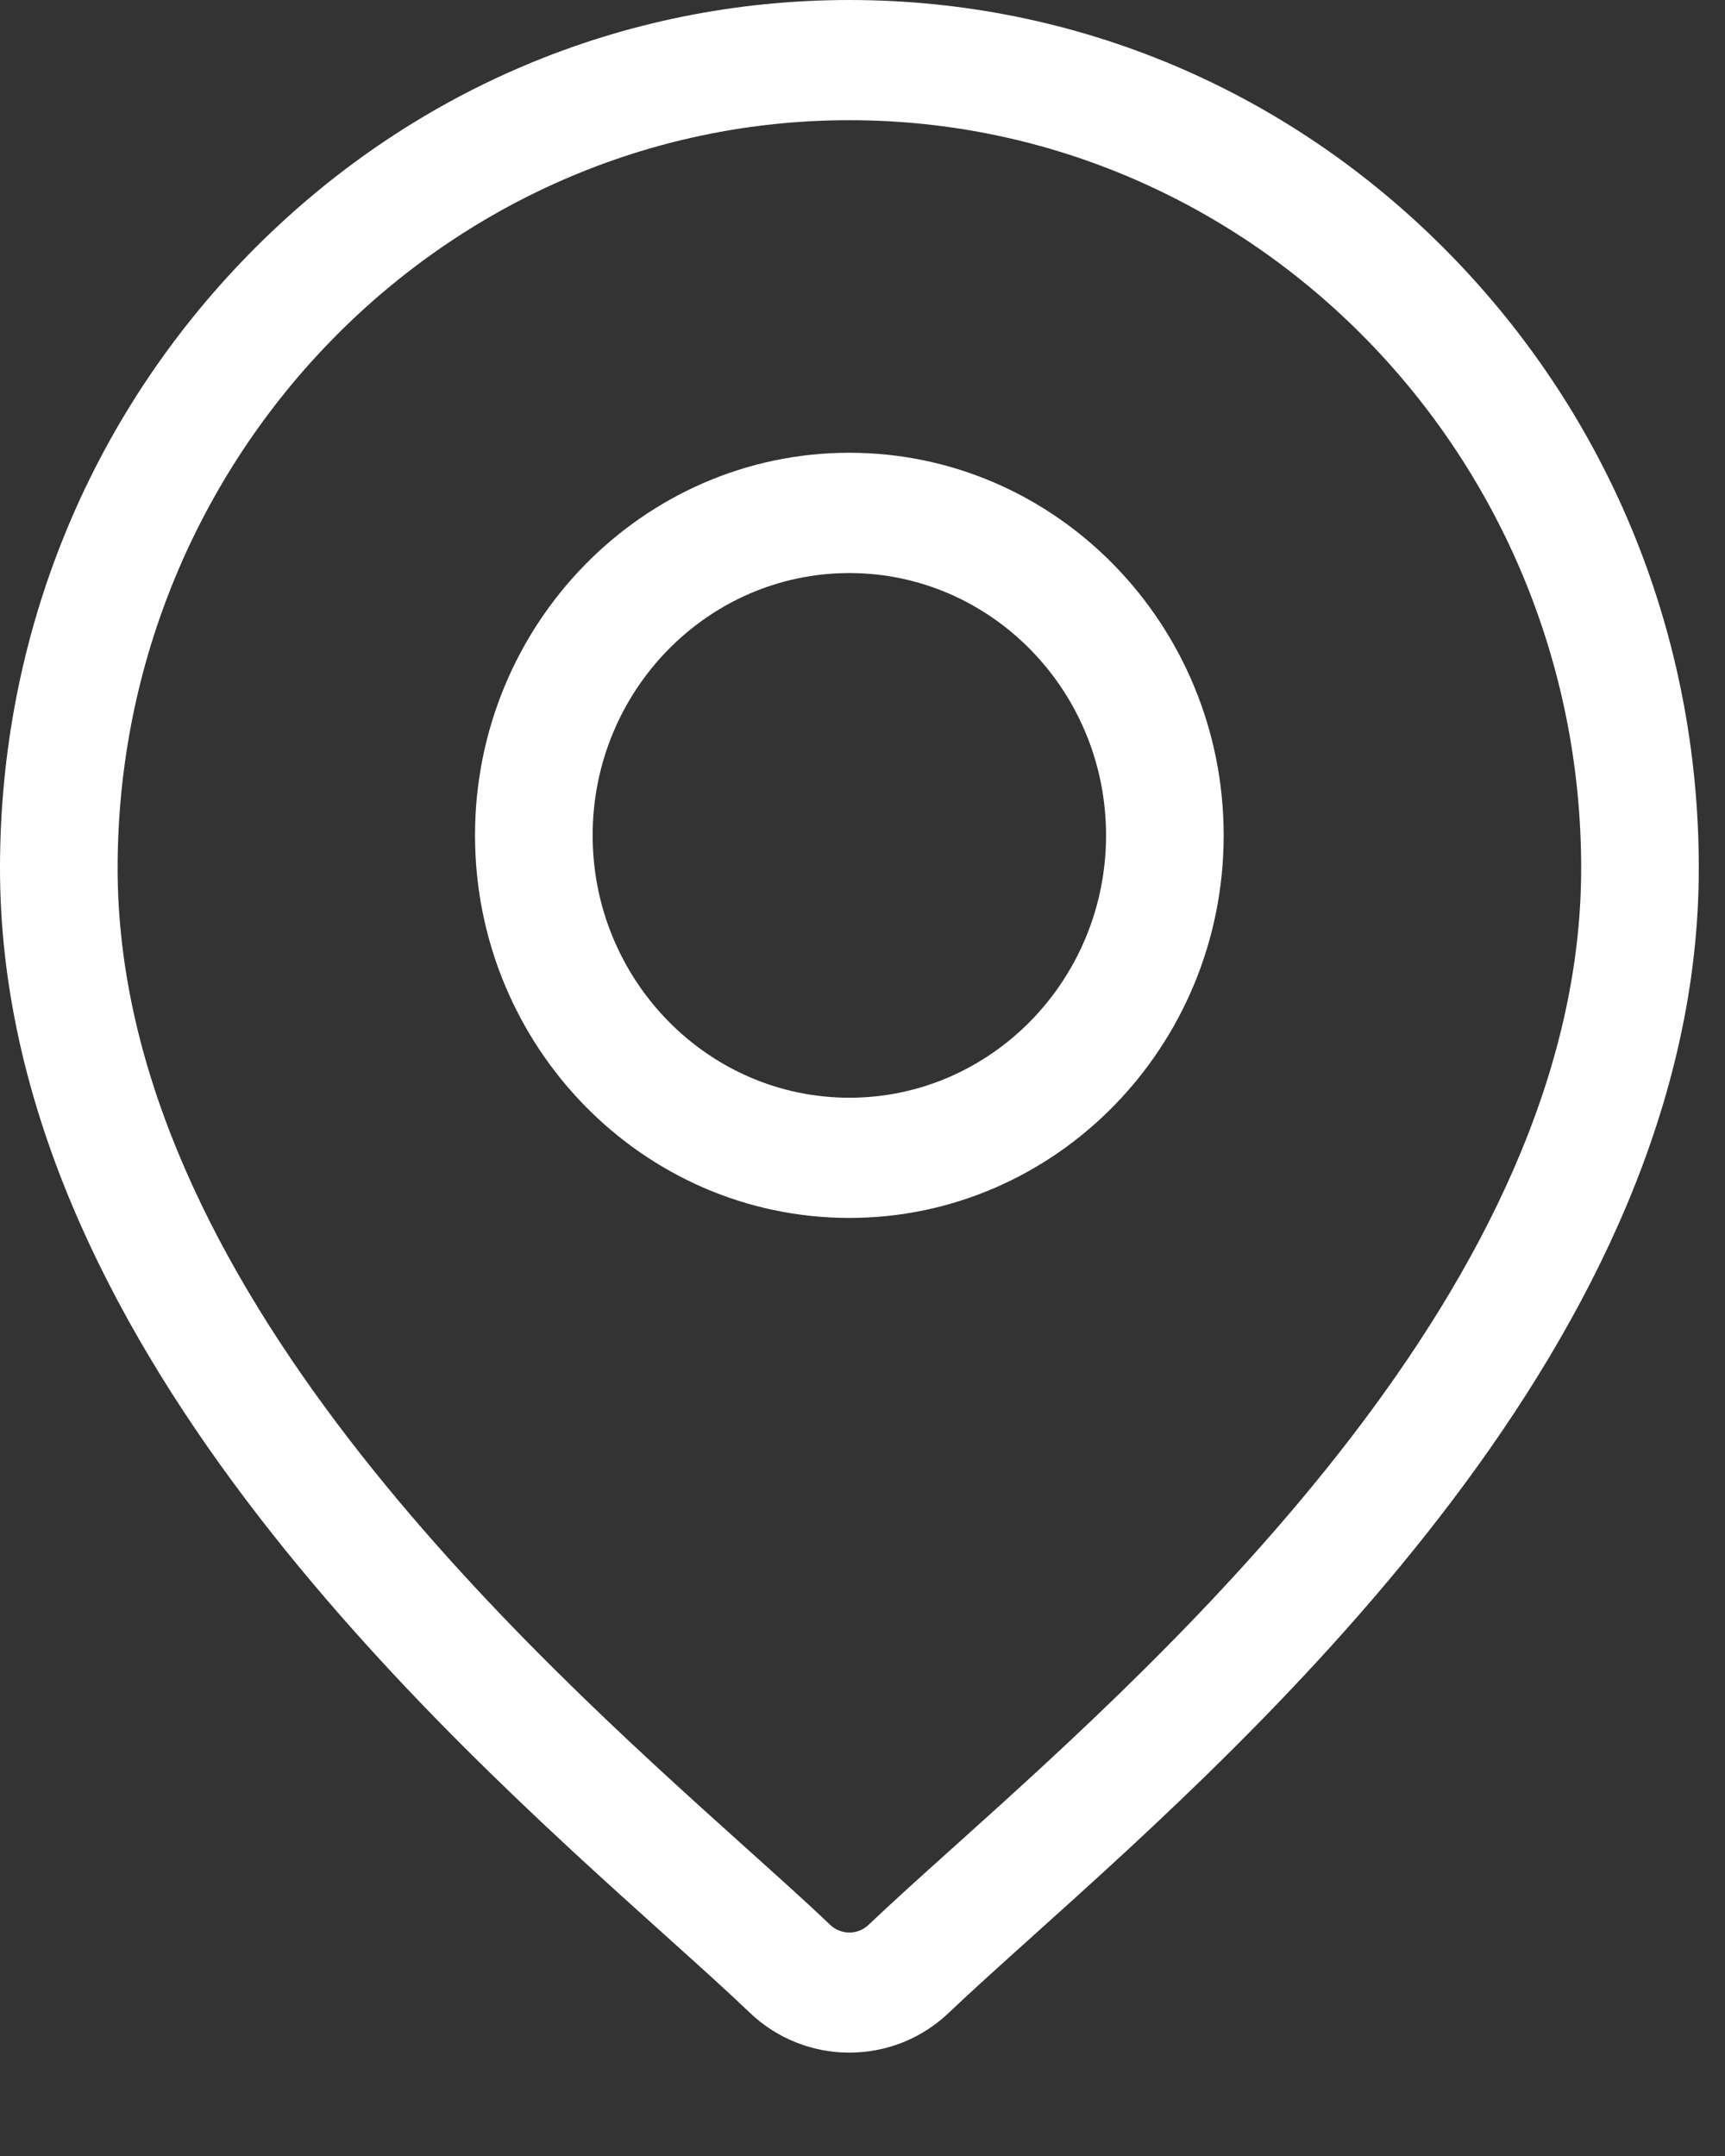
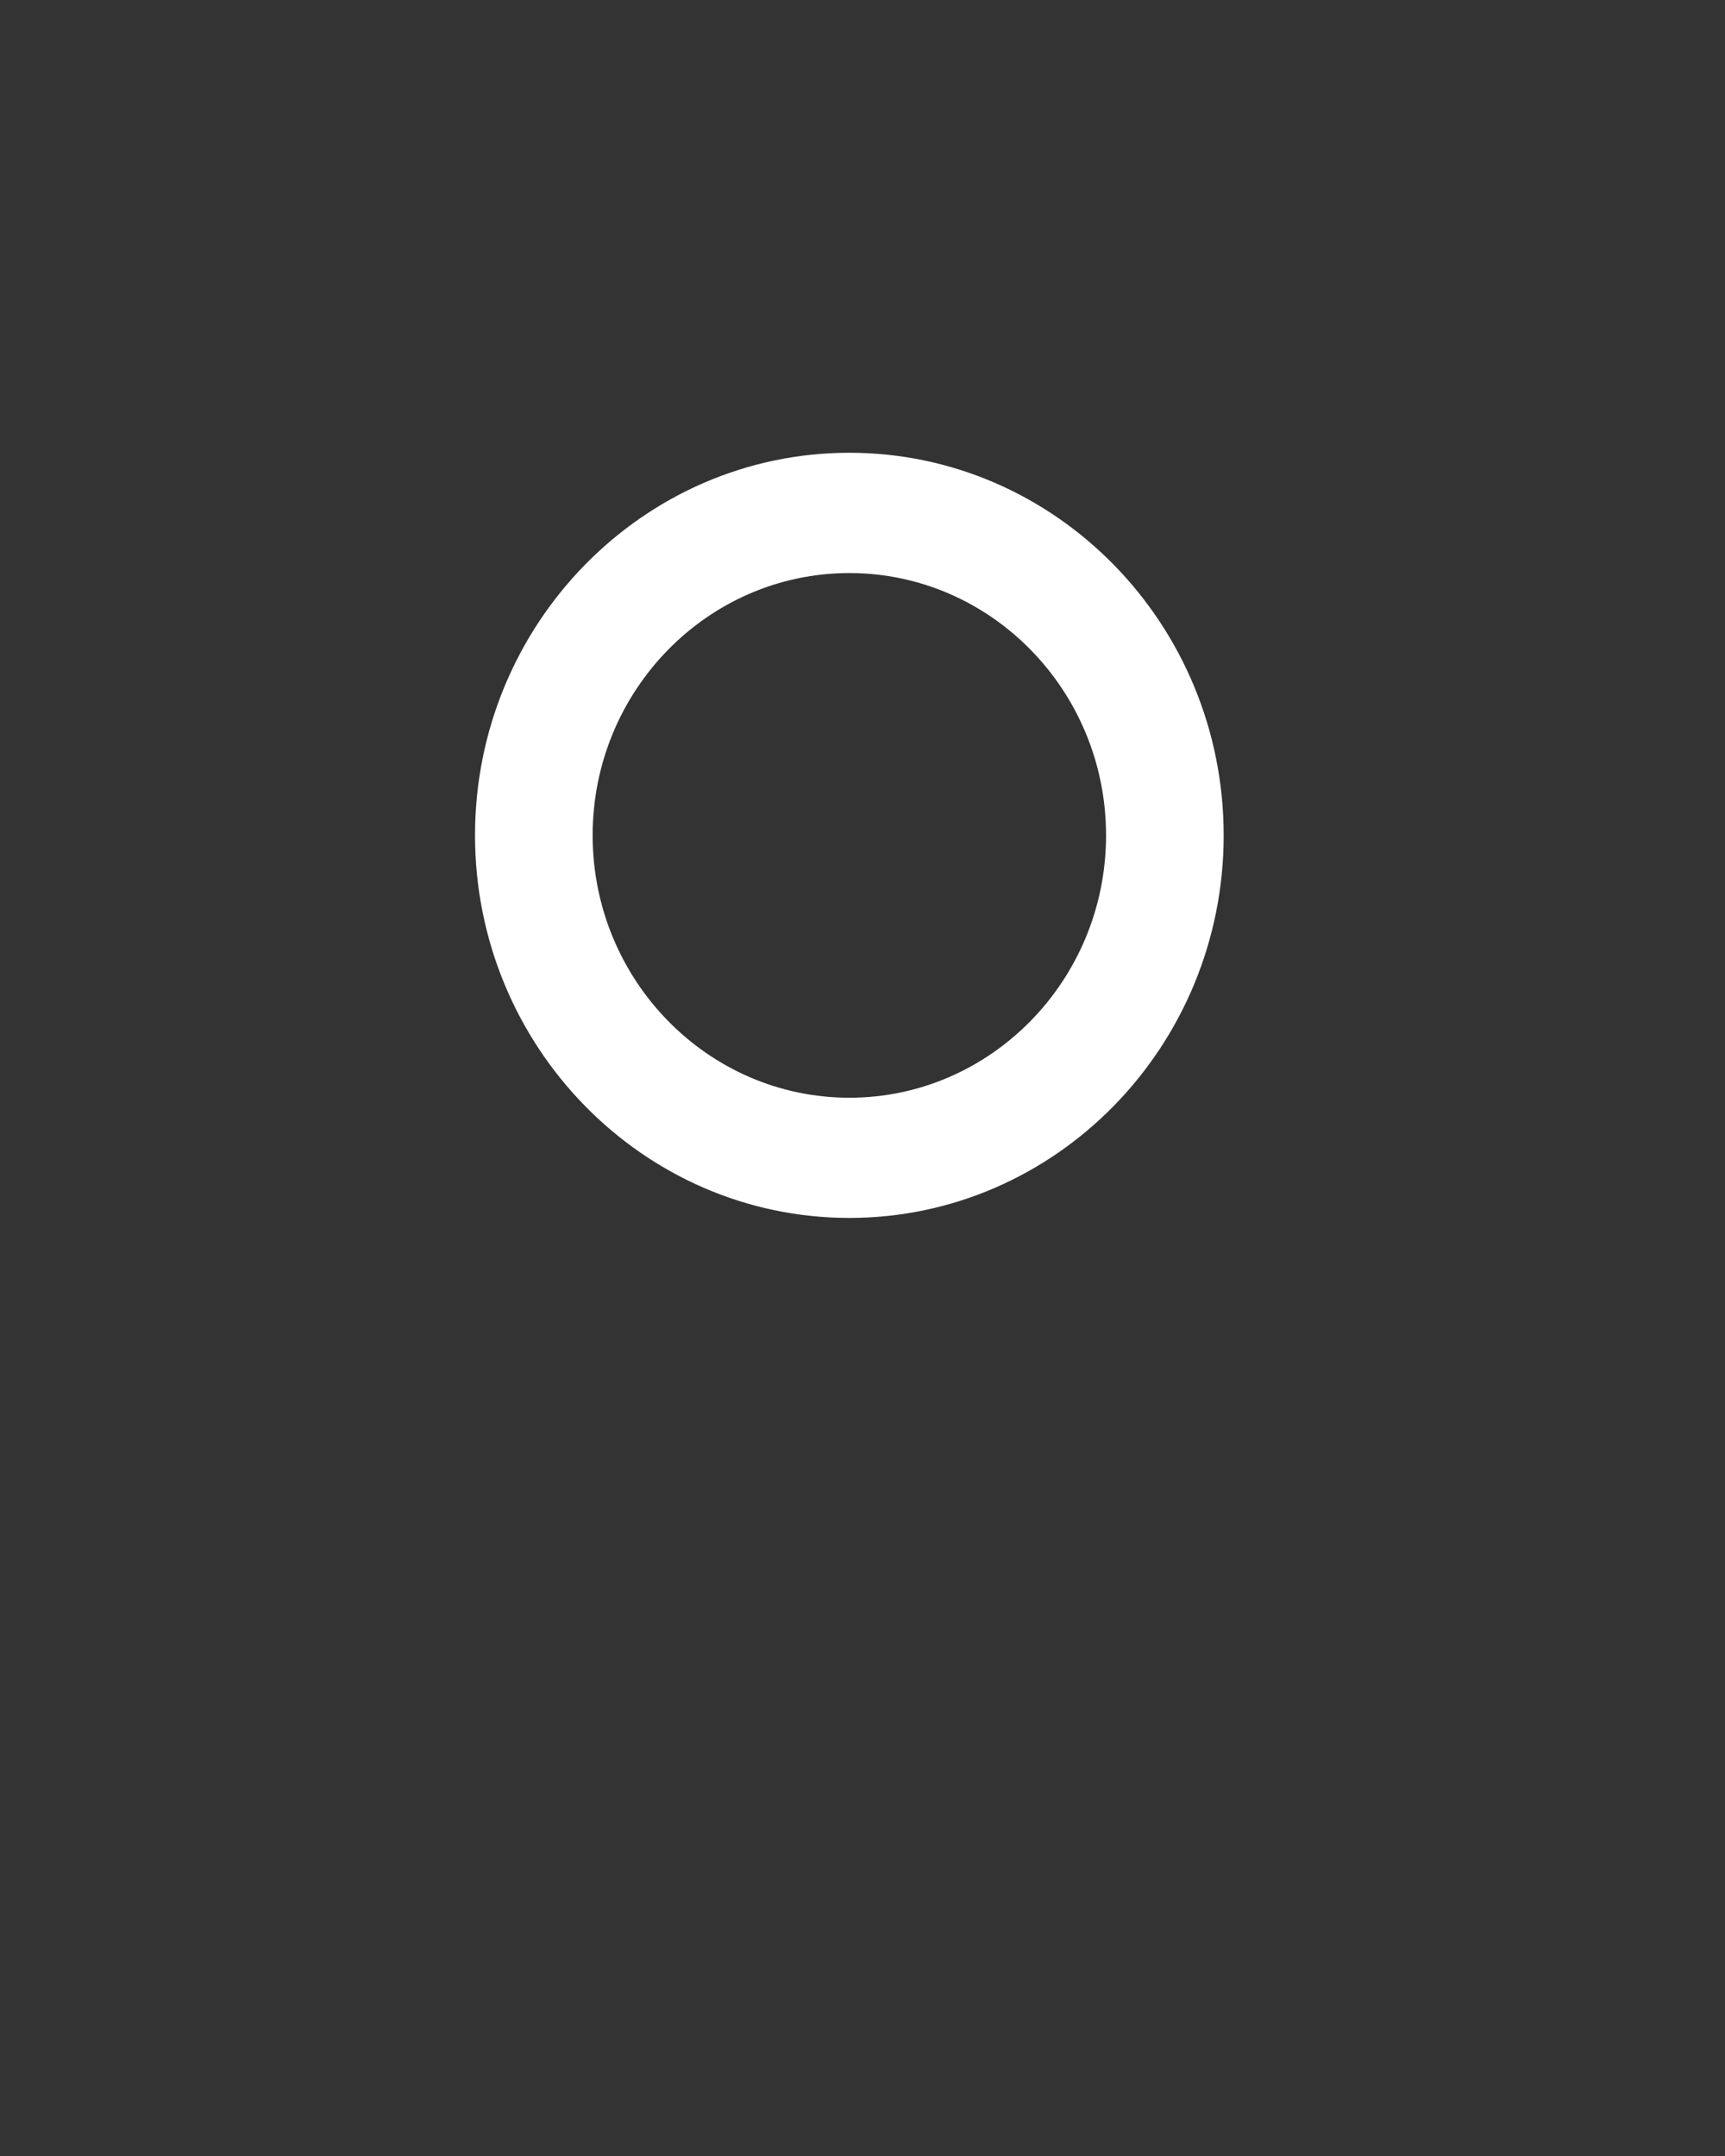
<svg xmlns="http://www.w3.org/2000/svg" width="16" height="20" viewBox="0 0 16 20" fill="none">
  <rect x="0" y="0" width="16" height="20" fill="#333333" stroke="none" />
-   <path d="M13.449 2.359C11.961 0.838 9.983 6.10352e-05 7.878 6.10352e-05C5.774 6.10352e-05 3.796 0.838 2.308 2.359C0.819 3.88 0 5.902 0 8.054C0 12.405 4.025 16.025 6.188 17.969C6.488 18.239 6.748 18.473 6.954 18.67C7.213 18.918 7.546 19.041 7.878 19.041C8.211 19.041 8.543 18.918 8.802 18.67C9.009 18.473 9.269 18.239 9.569 17.969C11.732 16.025 15.757 12.405 15.757 8.054C15.757 5.902 14.937 3.88 13.449 2.359ZM8.848 17.132C8.541 17.408 8.276 17.646 8.057 17.855C7.957 17.951 7.8 17.951 7.699 17.855C7.481 17.646 7.215 17.408 6.908 17.132C4.875 15.304 1.091 11.901 1.091 8.054C1.091 4.228 4.136 1.115 7.878 1.115C11.621 1.115 14.666 4.228 14.666 8.054C14.666 11.901 10.881 15.304 8.848 17.132Z" fill="white" />
  <path d="M7.878 4.2C5.964 4.2 4.406 5.792 4.406 7.749C4.406 9.706 5.964 11.298 7.878 11.298C9.793 11.298 11.35 9.706 11.35 7.749C11.35 5.792 9.793 4.2 7.878 4.2ZM7.878 10.183C6.565 10.183 5.497 9.091 5.497 7.749C5.497 6.407 6.565 5.316 7.878 5.316C9.191 5.316 10.259 6.407 10.259 7.749C10.259 9.091 9.191 10.183 7.878 10.183Z" fill="white" />
</svg>